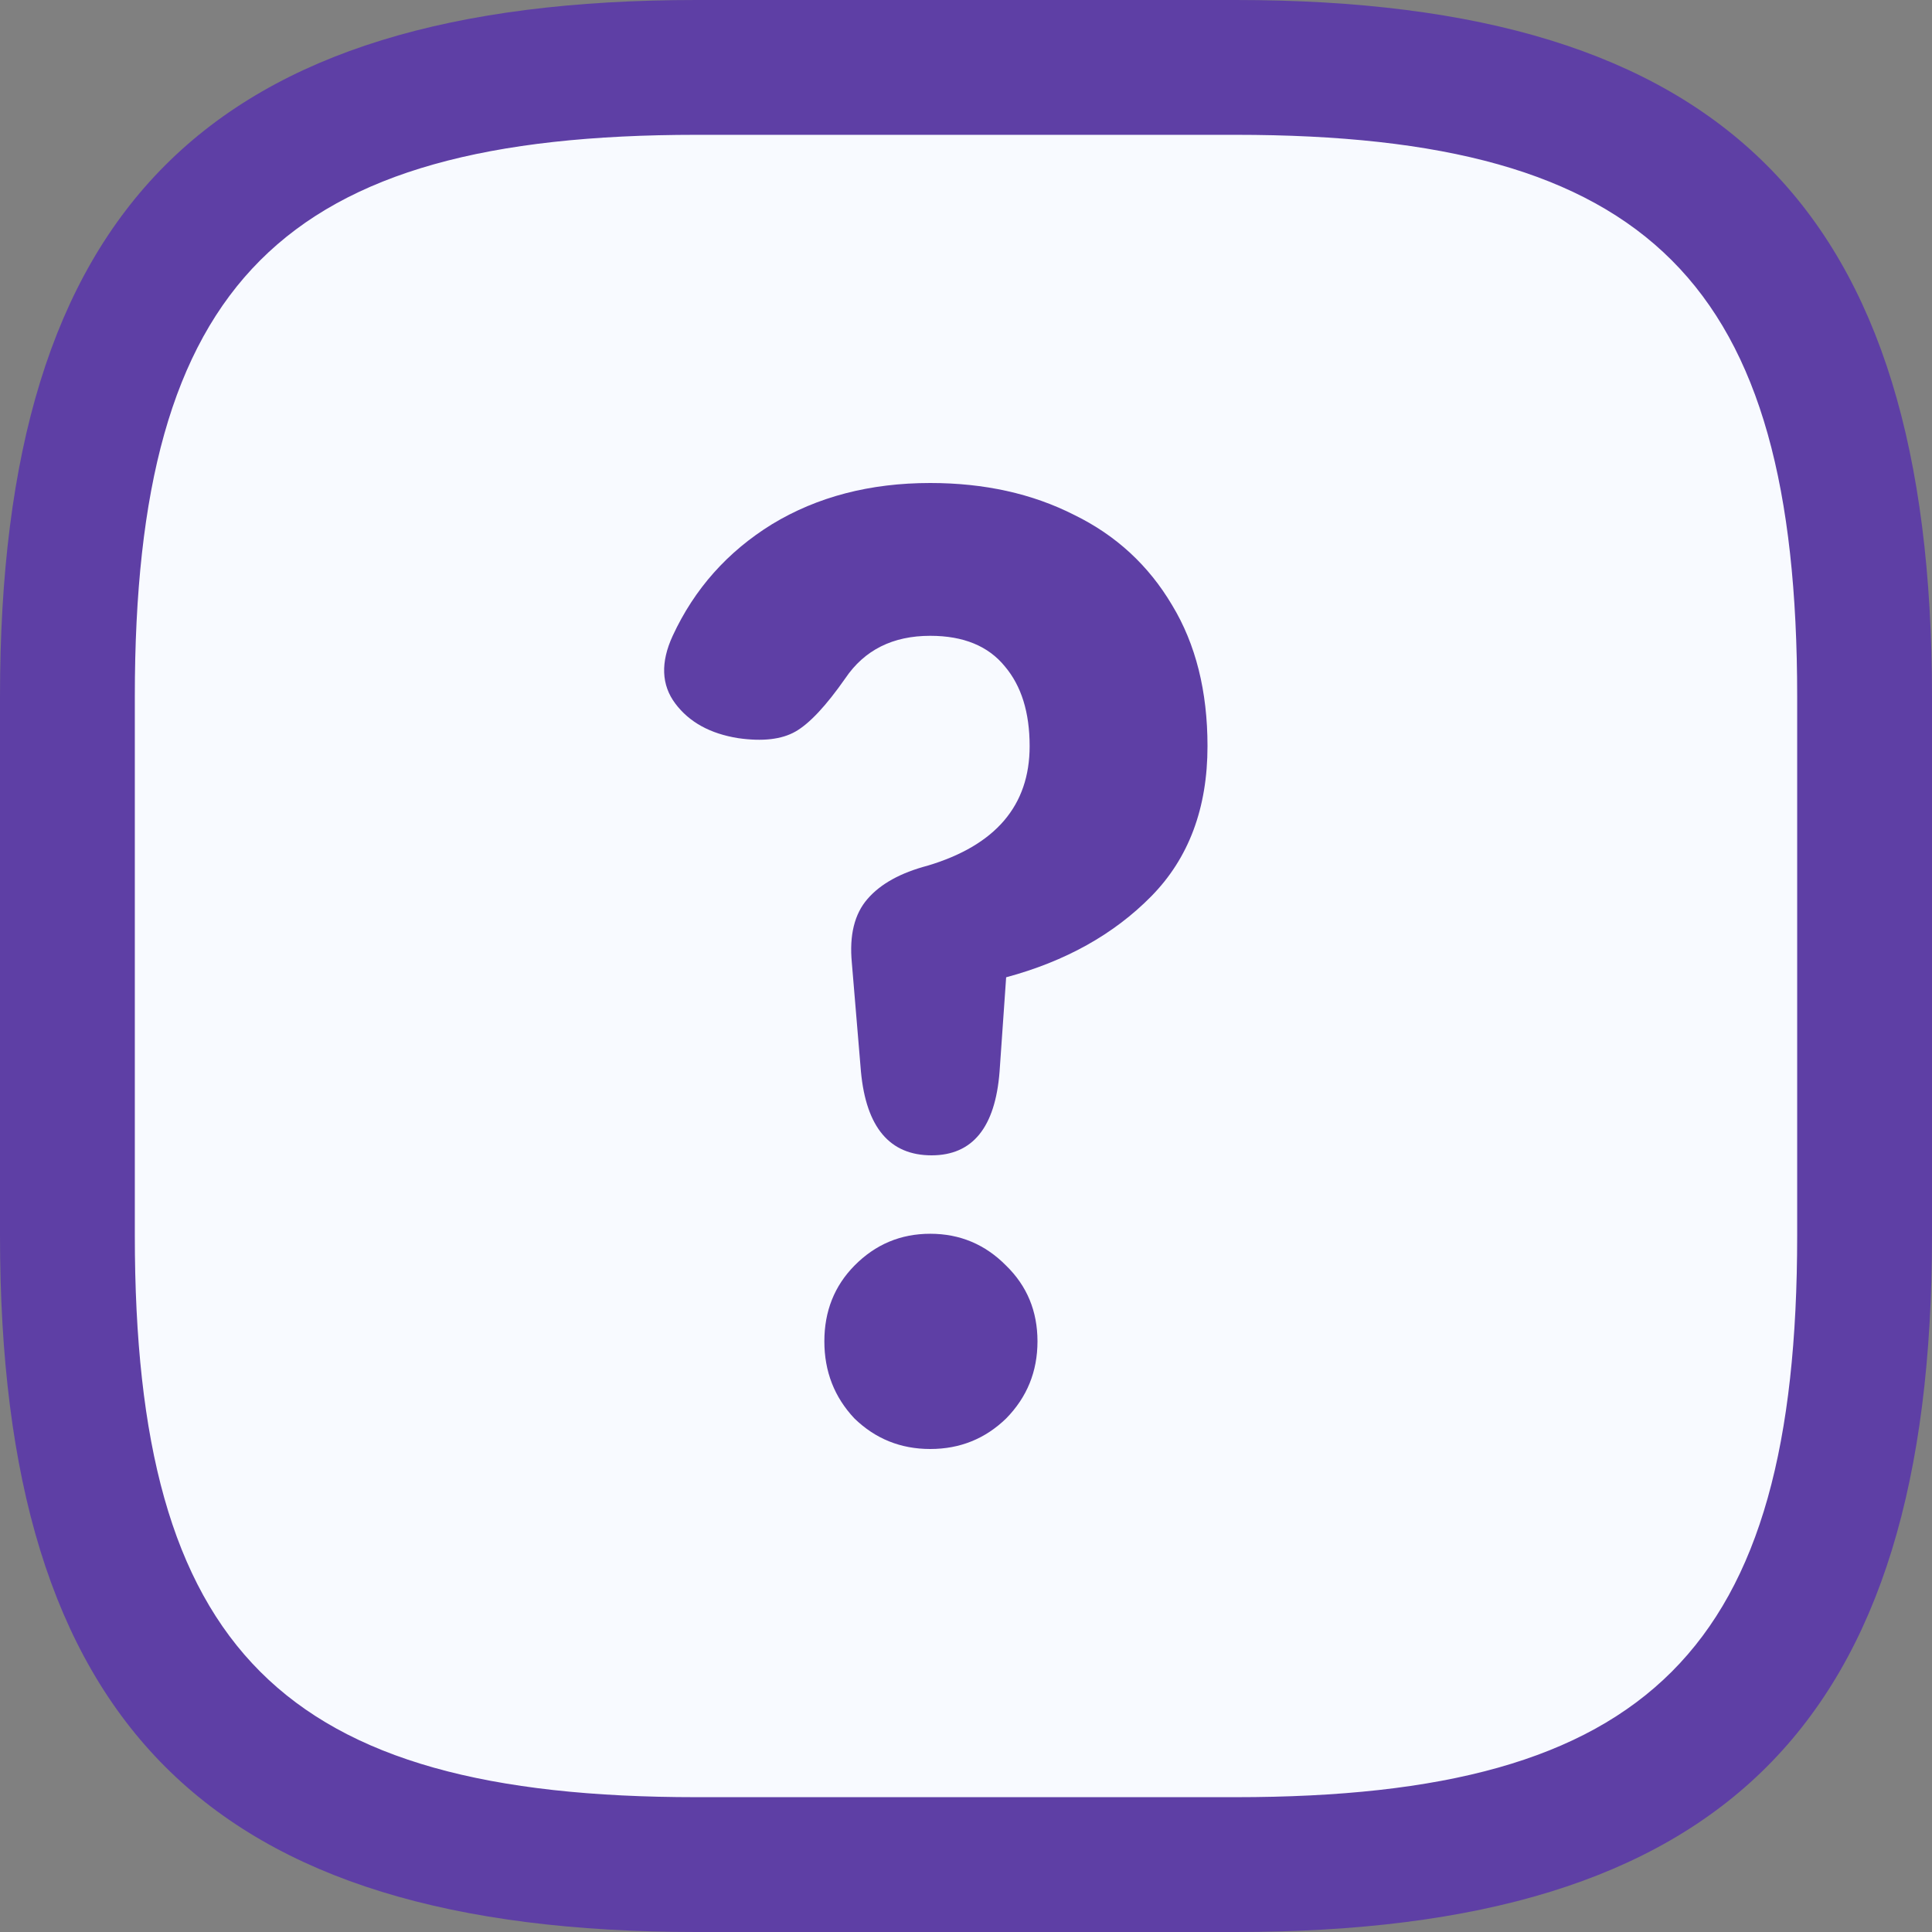
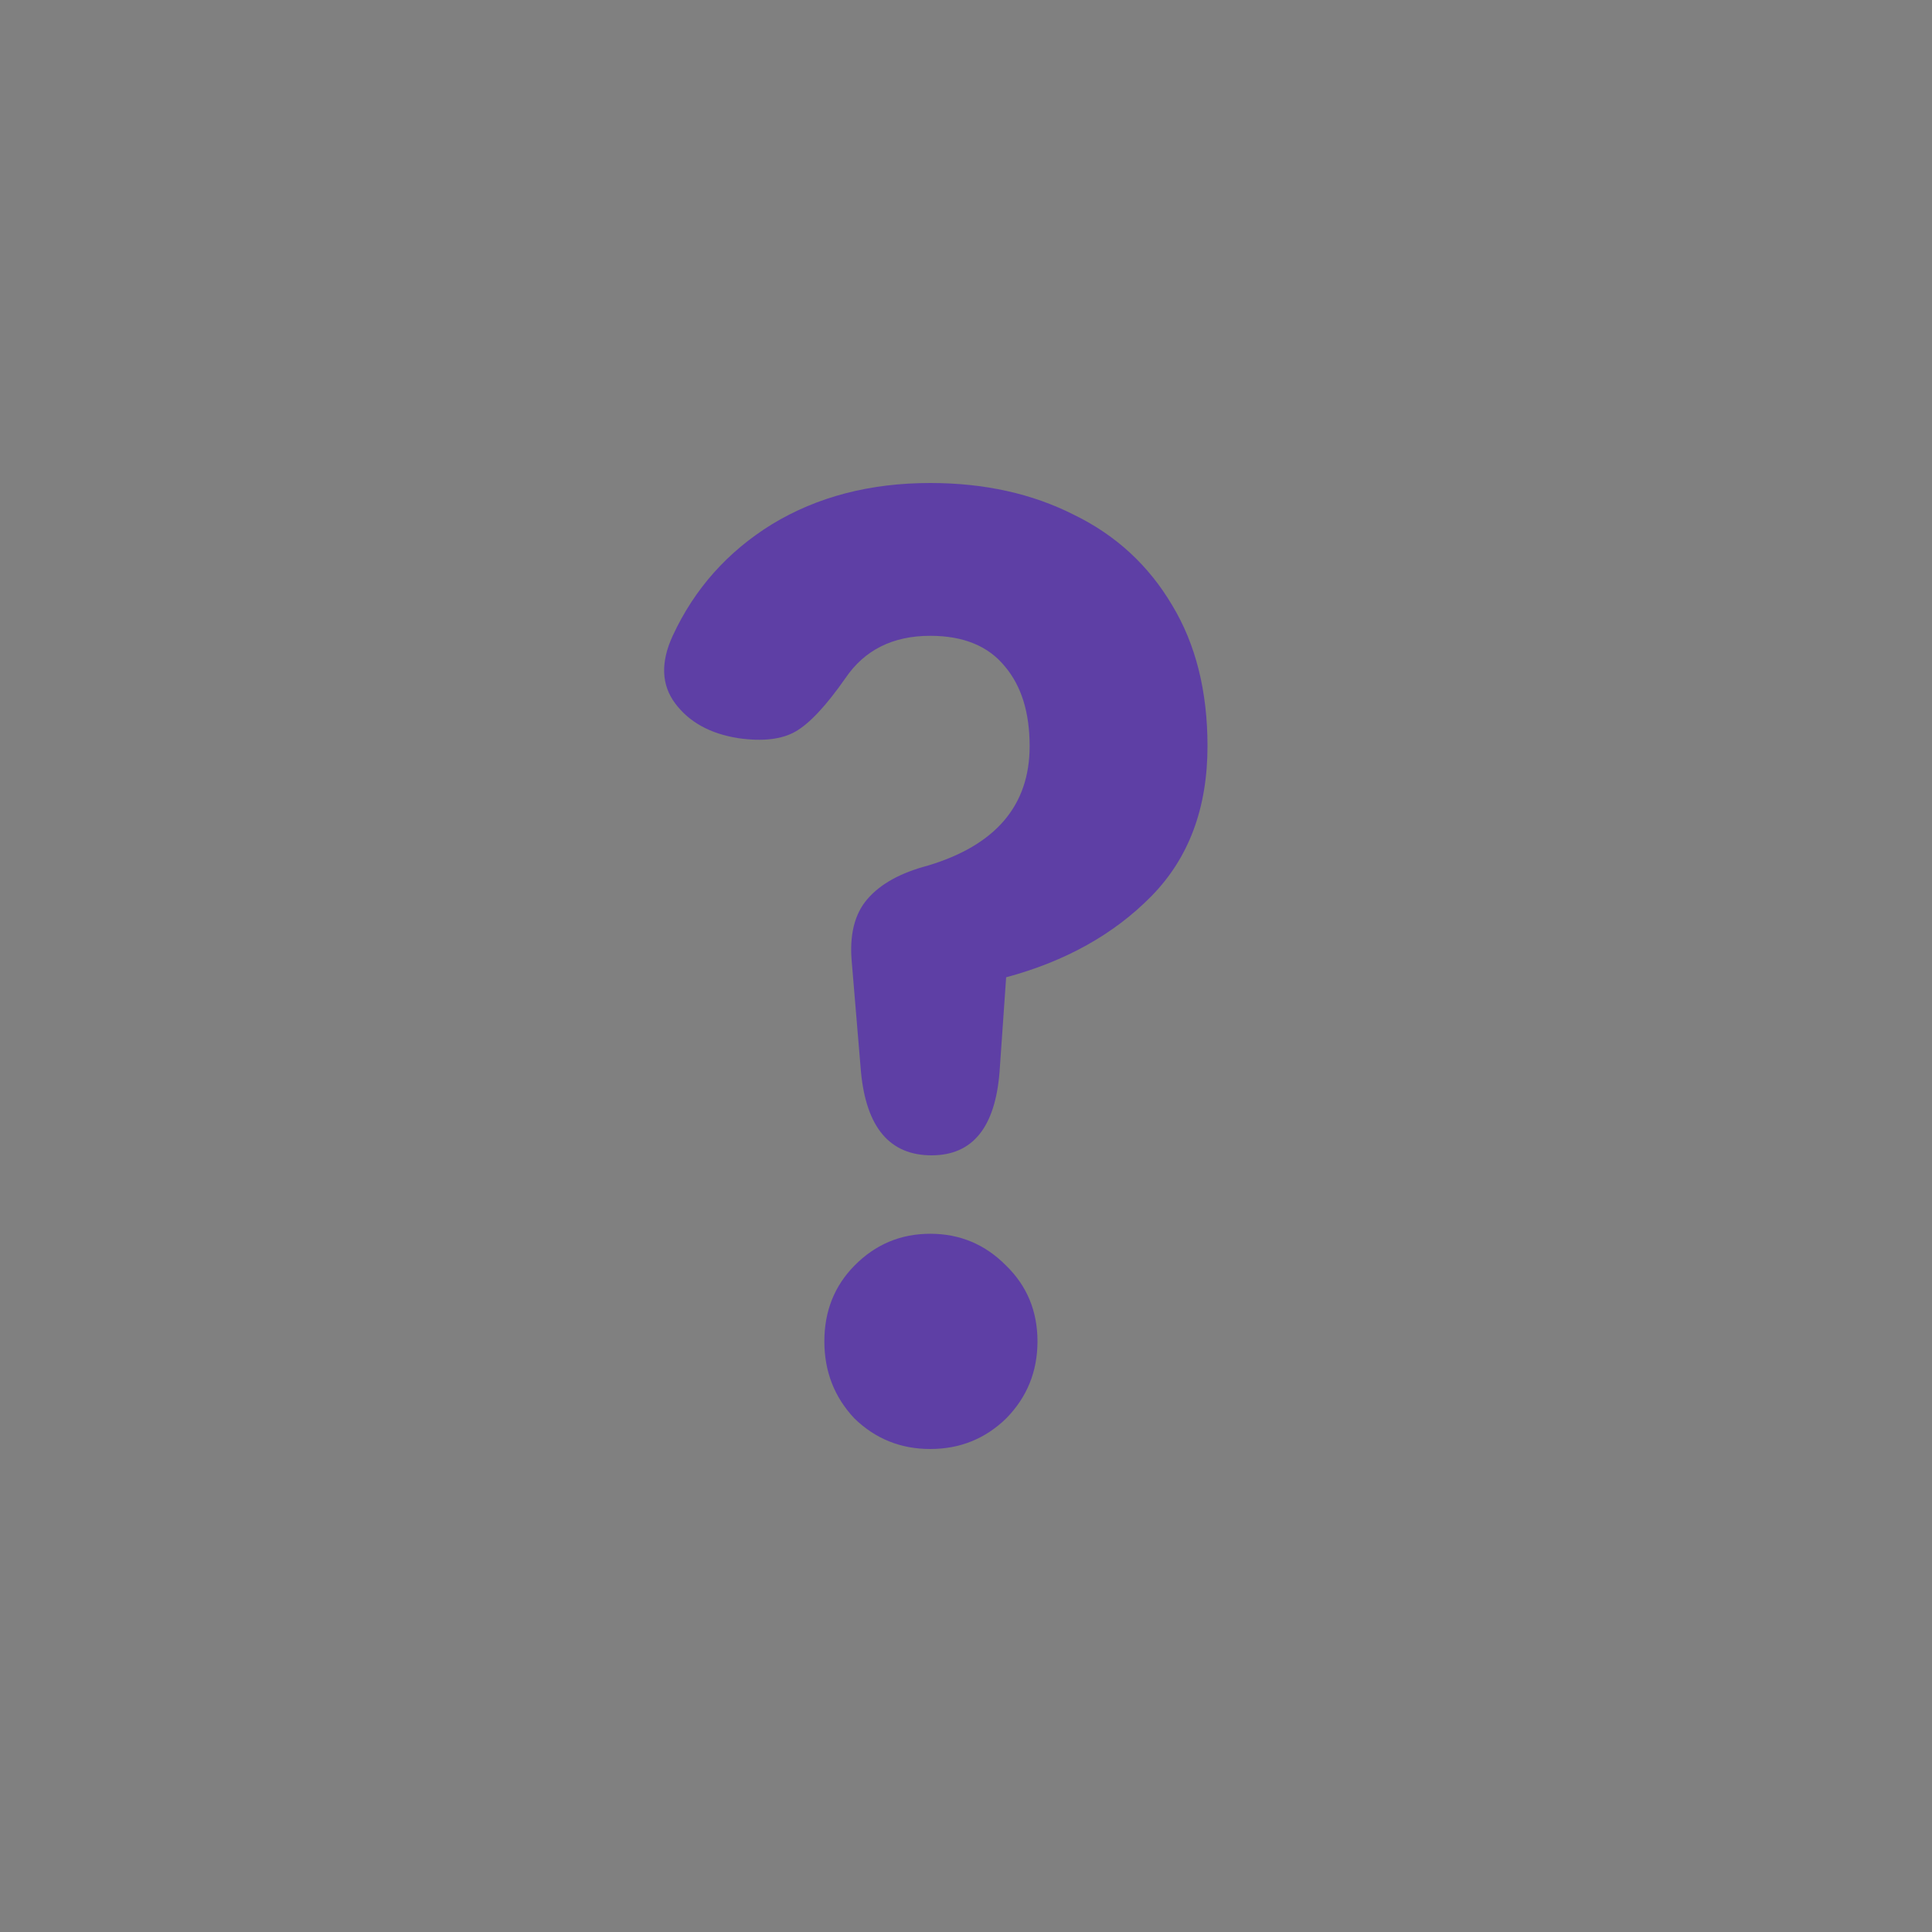
<svg xmlns="http://www.w3.org/2000/svg" width="32" height="32" viewBox="0 0 32 32" fill="none">
  <rect x="0" y="0" width="32" height="32" fill="#808080" stroke="none" />
-   <rect x="1" y="1" width="30" height="30" rx="9" fill="#F8FAFF" />
-   <path d="M20.465 32H11.535C3.453 32 0 28.547 0 20.465V11.535C0 3.453 3.453 0 11.535 0H20.465C28.547 0 32 3.453 32 11.535V20.465C32 28.547 28.547 32 20.465 32ZM11.535 2.233C4.673 2.233 2.233 4.673 2.233 11.535V20.465C2.233 27.326 4.673 29.767 11.535 29.767H20.465C27.326 29.767 29.767 27.326 29.767 20.465V11.535C29.767 4.673 27.326 2.233 20.465 2.233H11.535Z" fill="#5E3FA5" />
  <path d="M15.43 19.136C14.737 19.136 14.347 18.674 14.26 17.75L14.109 15.945C14.066 15.49 14.152 15.138 14.369 14.889C14.585 14.639 14.917 14.456 15.365 14.338C16.491 14.001 17.054 13.341 17.054 12.358C17.054 11.8 16.917 11.36 16.643 11.037C16.369 10.7 15.957 10.531 15.408 10.531C14.787 10.531 14.318 10.766 14.001 11.235C13.683 11.69 13.409 11.983 13.177 12.116C12.946 12.248 12.629 12.284 12.225 12.226C11.762 12.152 11.416 11.961 11.185 11.653C10.954 11.345 10.939 10.971 11.142 10.531C11.502 9.753 12.051 9.137 12.788 8.682C13.538 8.227 14.412 8 15.408 8C16.303 8 17.098 8.176 17.791 8.528C18.484 8.866 19.025 9.365 19.415 10.025C19.805 10.67 20 11.448 20 12.358C20 13.385 19.69 14.214 19.069 14.845C18.448 15.476 17.646 15.923 16.665 16.187L16.556 17.75C16.484 18.674 16.109 19.136 15.43 19.136ZM15.408 24C14.917 24 14.499 23.831 14.152 23.494C13.82 23.142 13.654 22.716 13.654 22.217C13.654 21.718 13.82 21.3 14.152 20.963C14.499 20.611 14.917 20.435 15.408 20.435C15.899 20.435 16.318 20.611 16.665 20.963C17.011 21.3 17.184 21.718 17.184 22.217C17.184 22.716 17.011 23.142 16.665 23.494C16.318 23.831 15.899 24 15.408 24Z" fill="#5E3FA5" />
</svg>